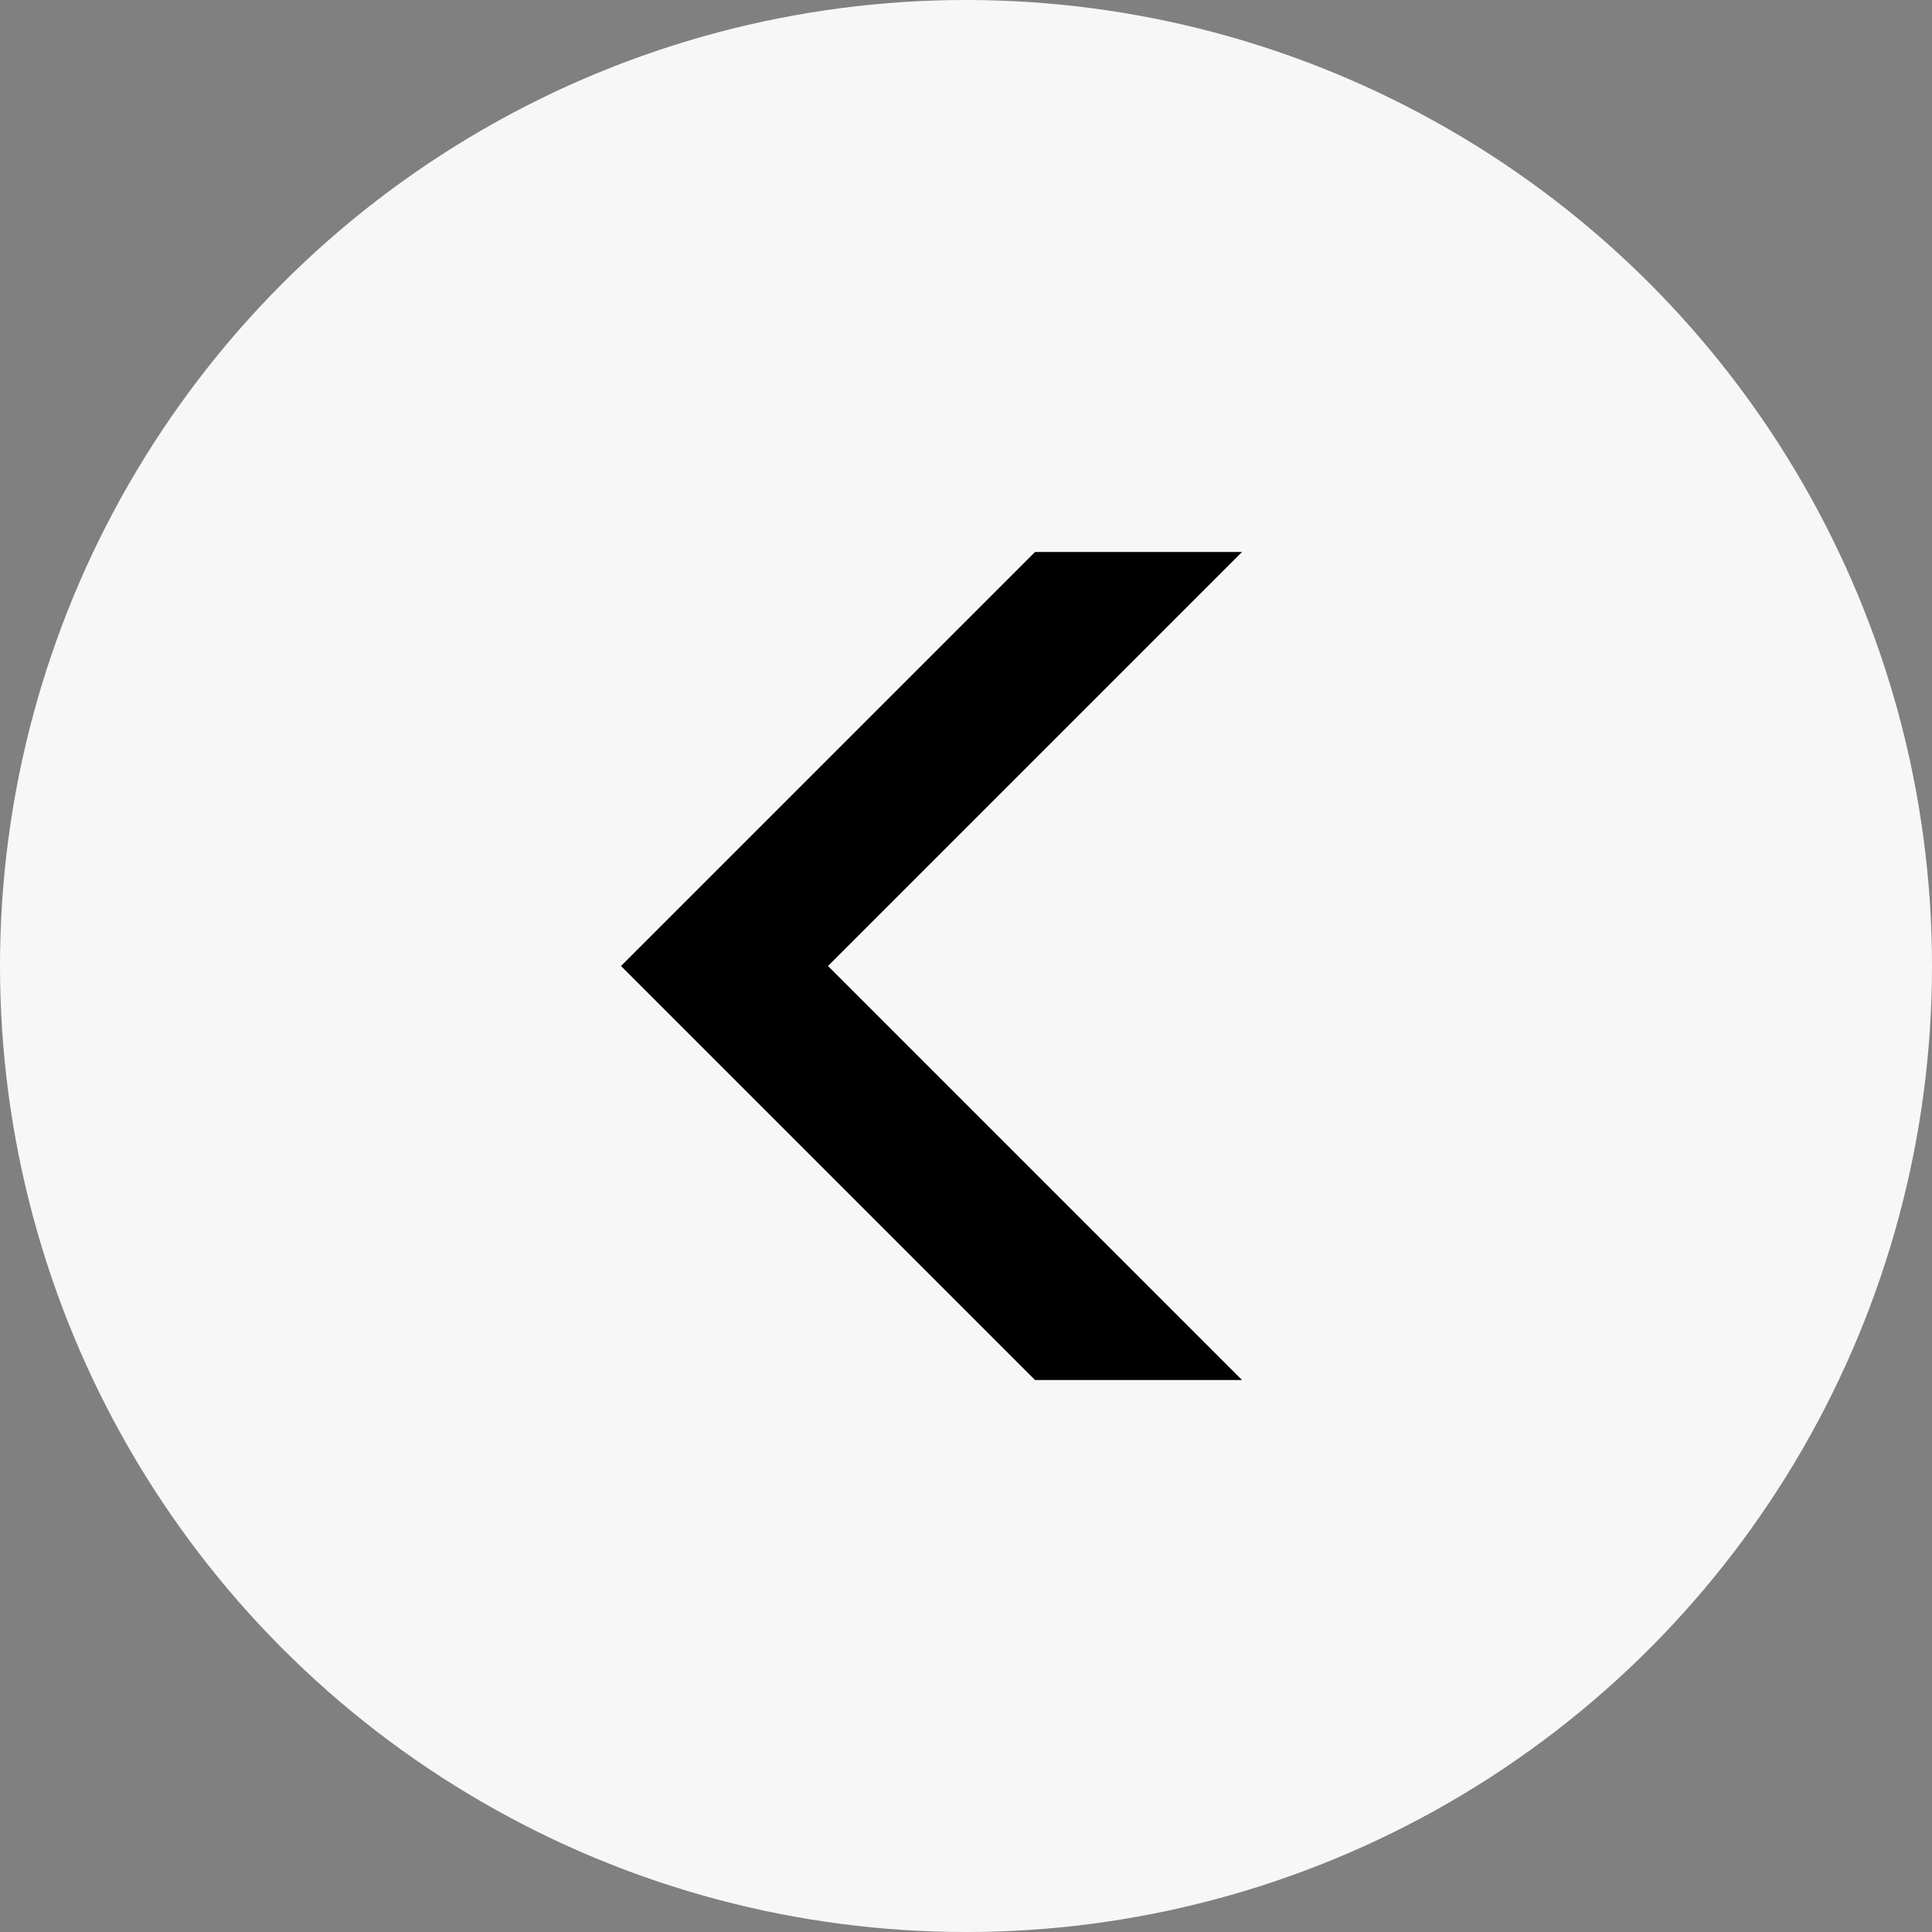
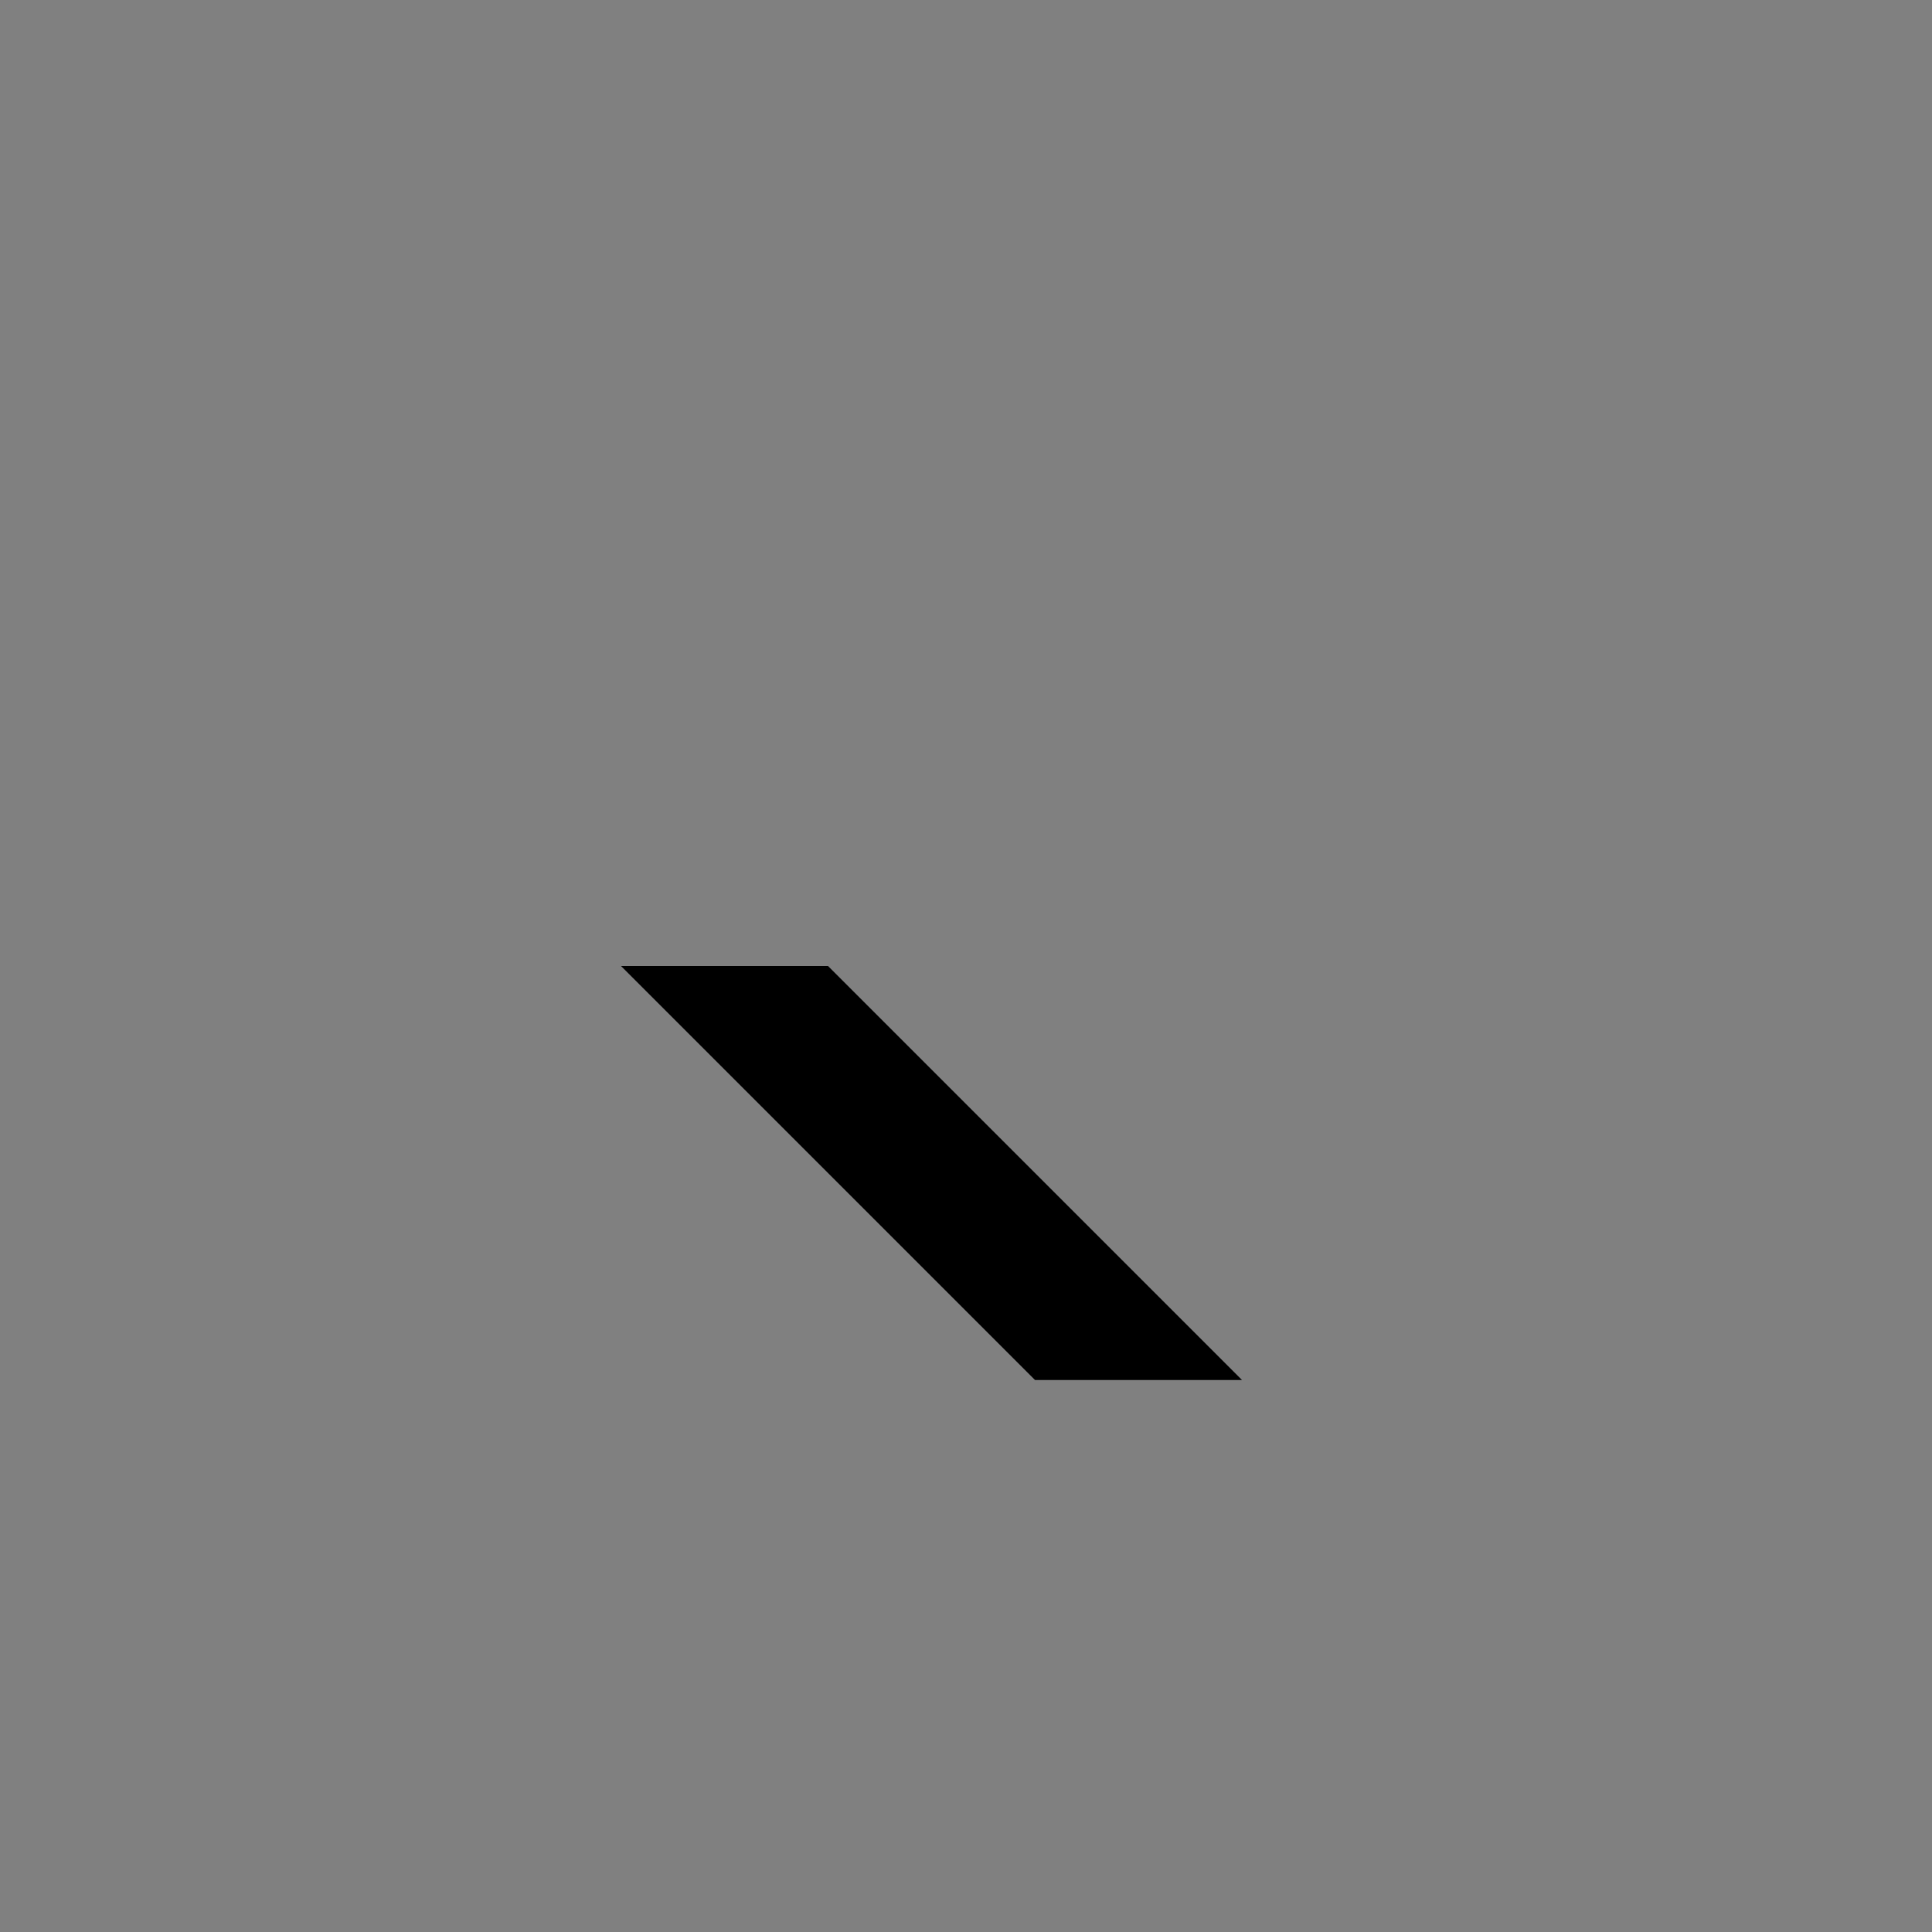
<svg xmlns="http://www.w3.org/2000/svg" width="28" height="28" viewBox="0 0 28 28" fill="none">
  <rect x="0" y="0" width="28" height="28" fill="#808080" stroke="none" />
-   <circle cx="14" cy="14" r="14" fill="#F7F7F7" />
-   <path d="M9 14L15 8H18L12 14H9Z" fill="black" />
  <path d="M18 20L12 14H9L15 20H18Z" fill="black" />
</svg>